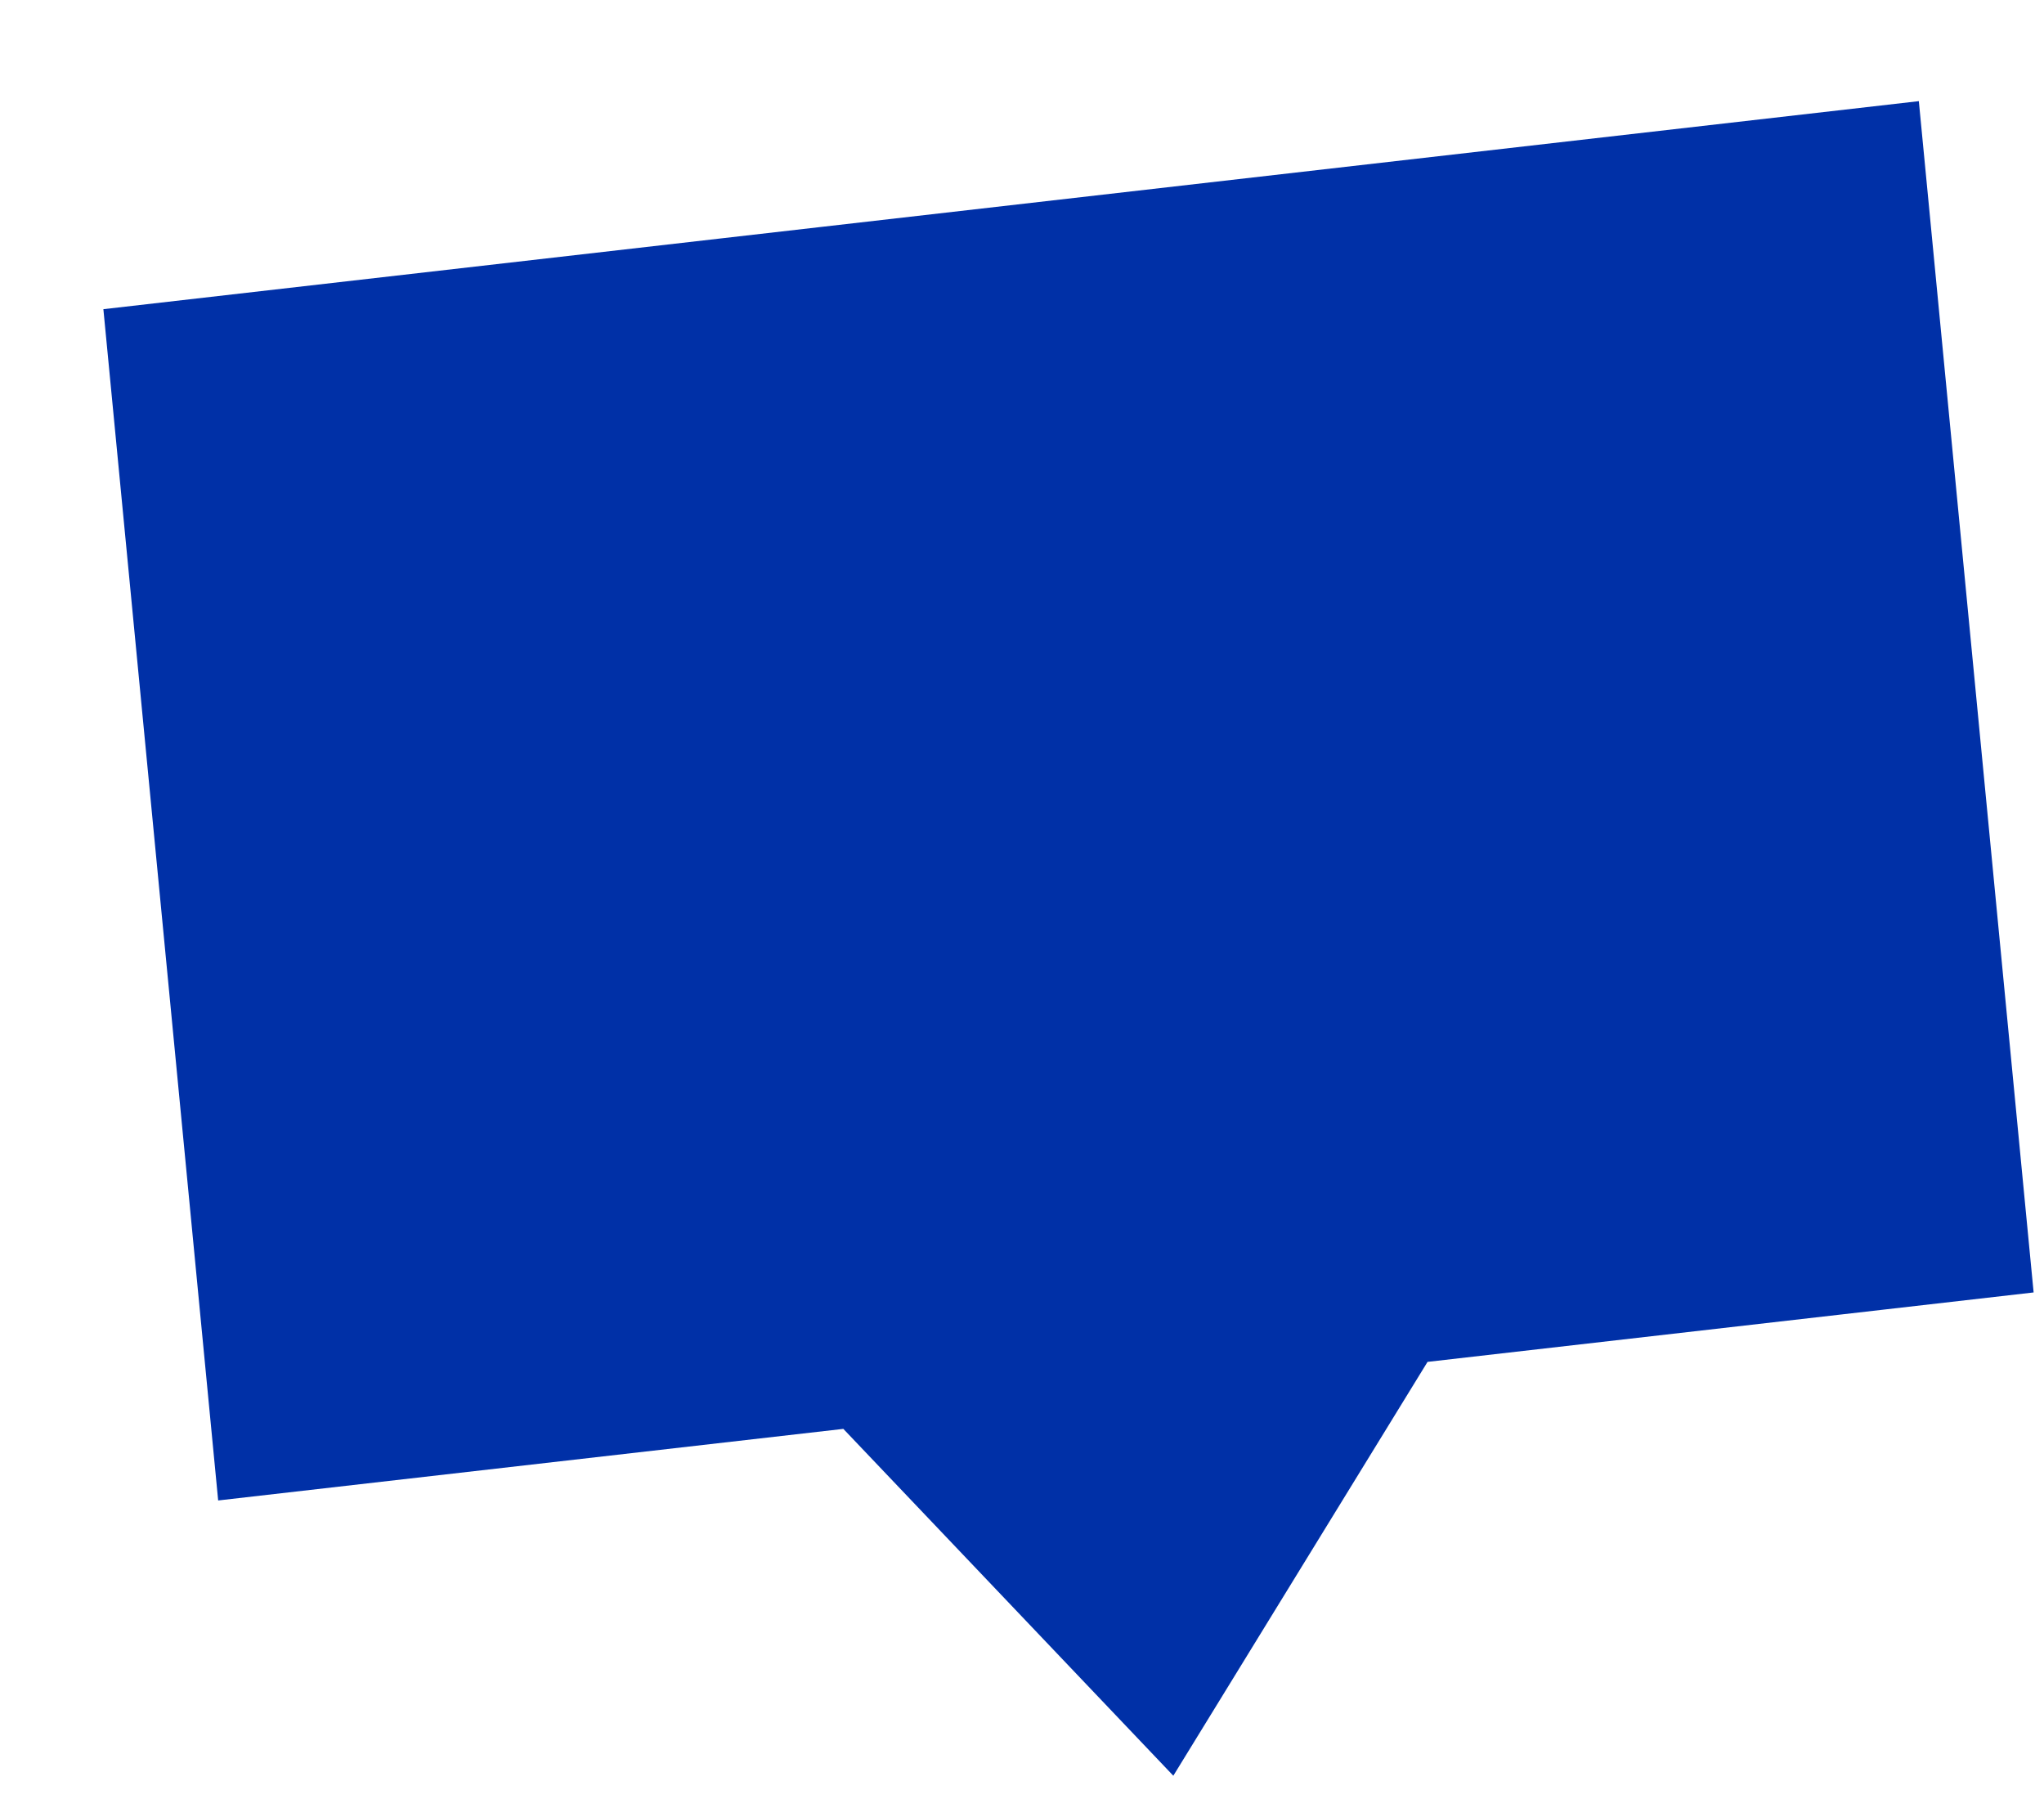
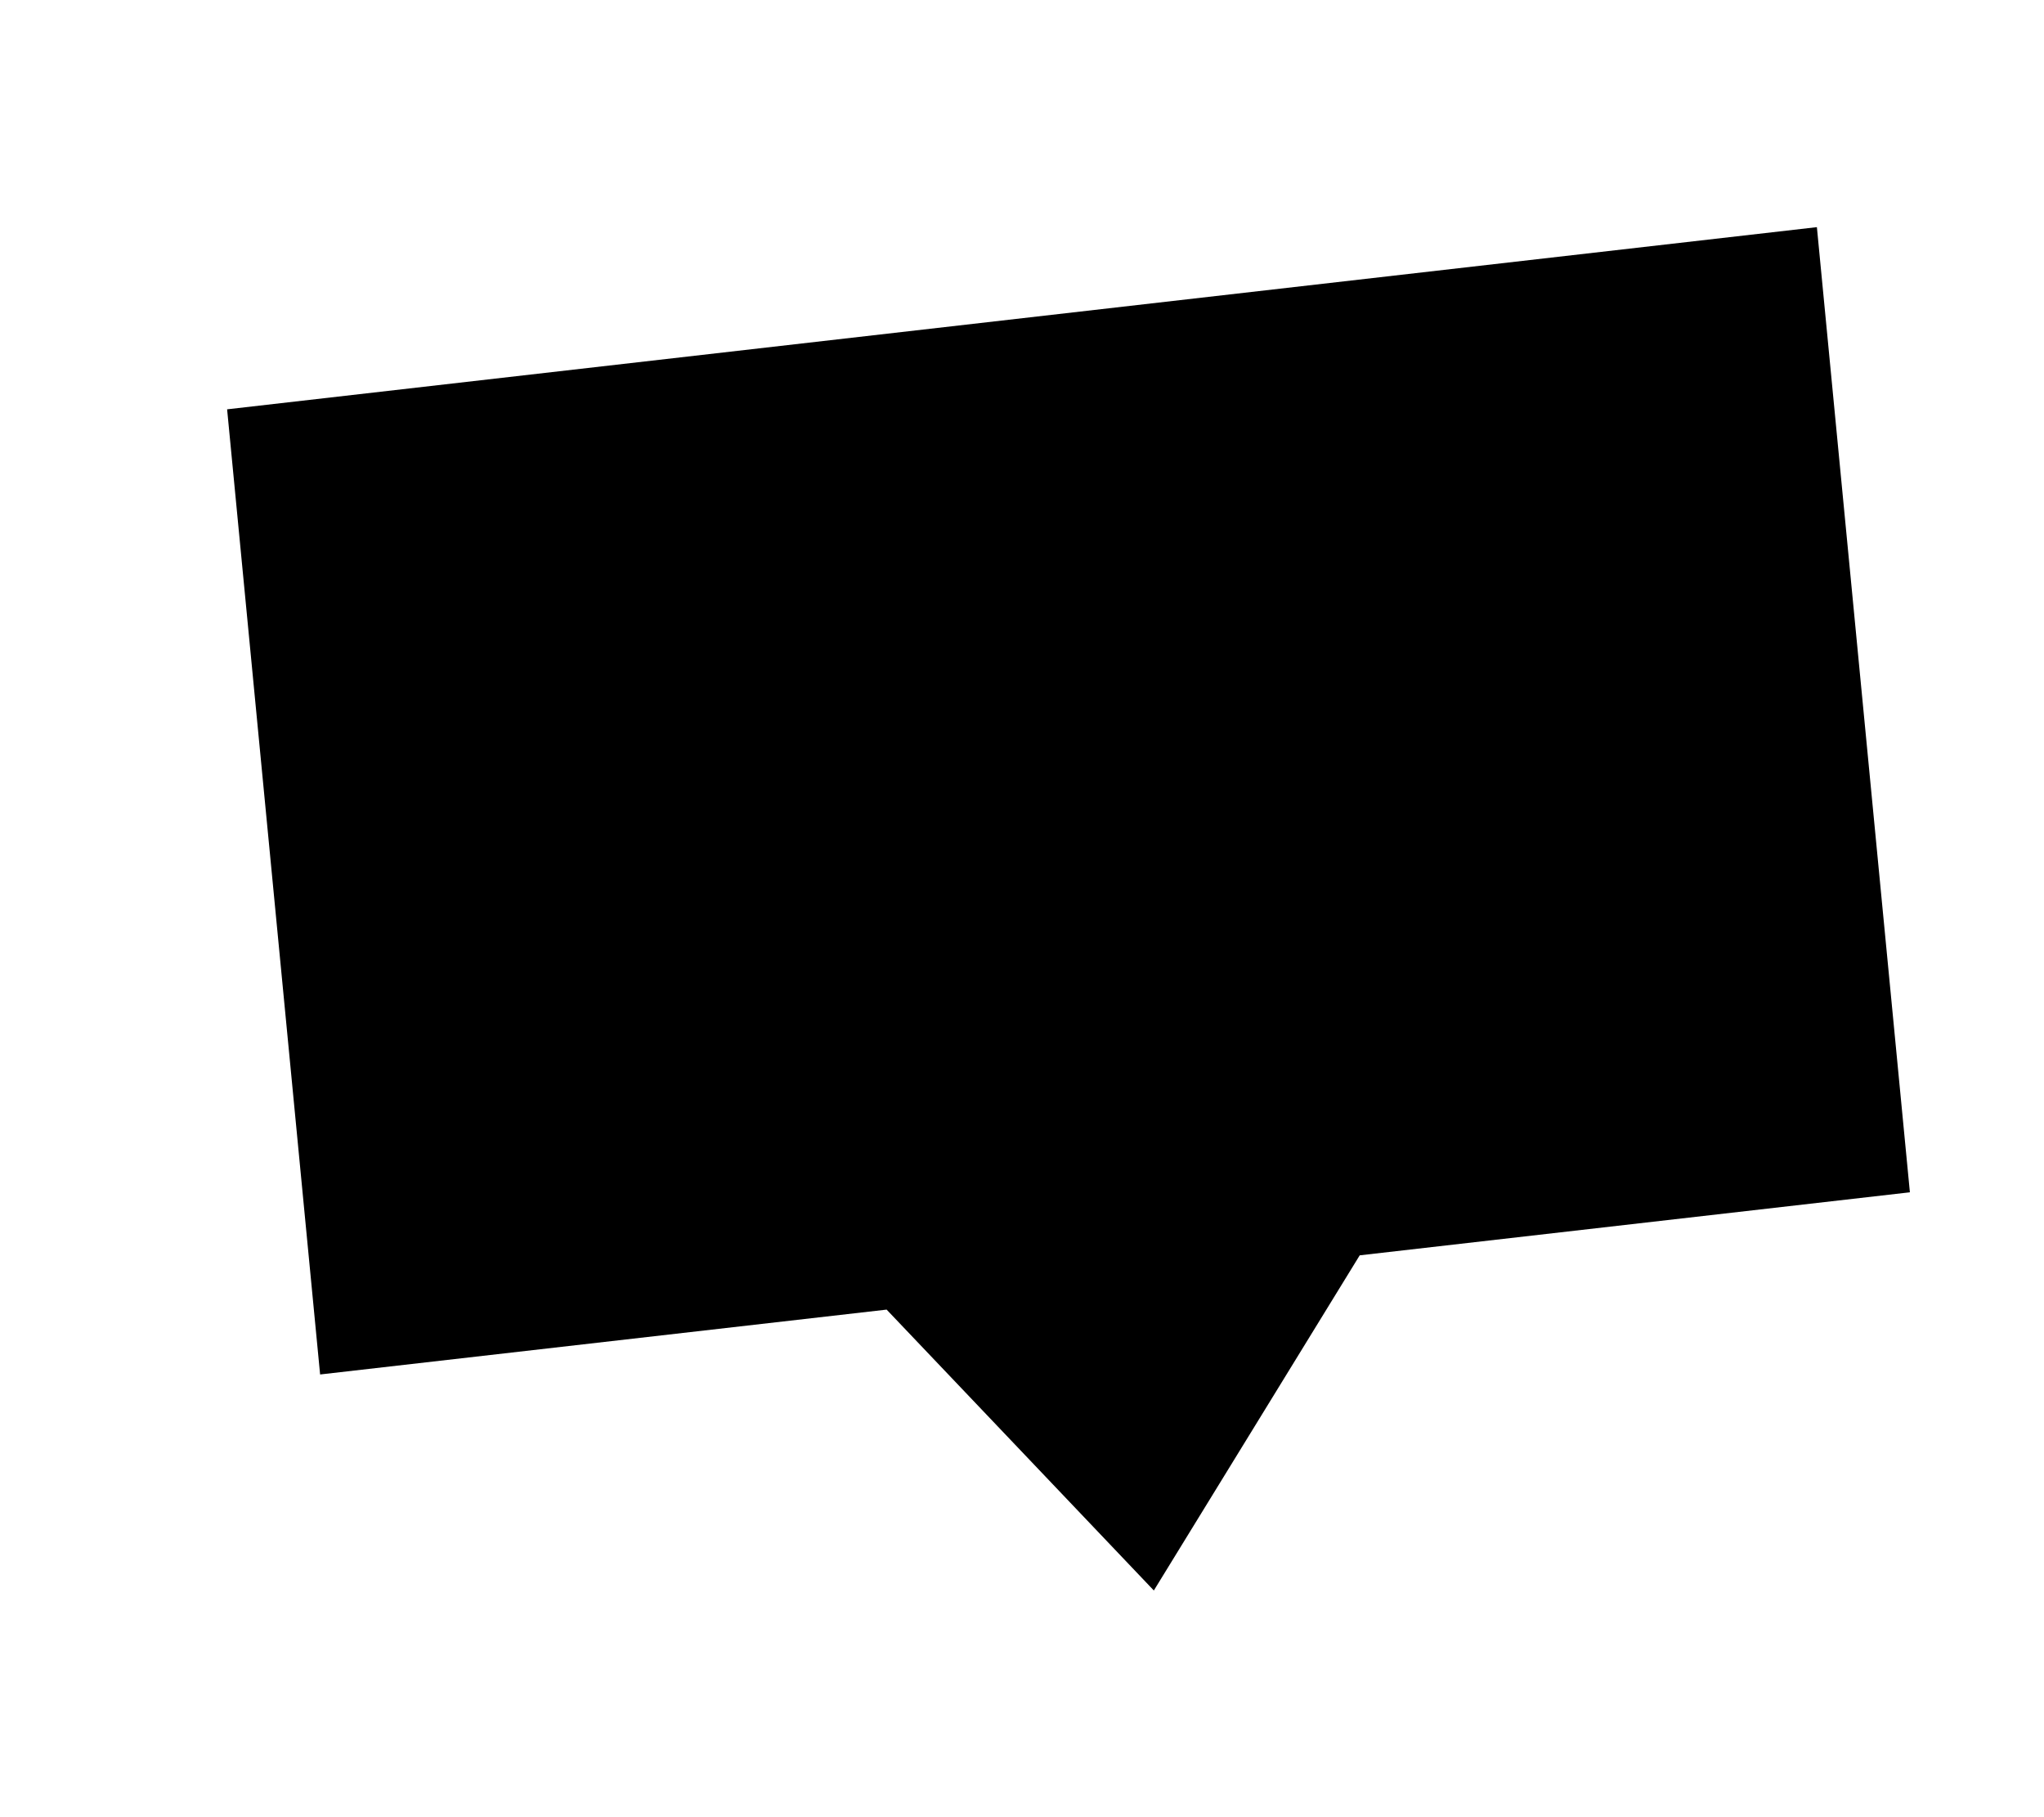
<svg xmlns="http://www.w3.org/2000/svg" width="18px" height="16px" viewBox="0 0 18 16" version="1.1">
  <title>8E78514E-526C-4C7F-99E1-0FCB65F6478F</title>
  <g id="Design" stroke="none" stroke-width="1" fill="none" fill-rule="evenodd">
    <g id="1_Homepage" transform="translate(-118, -438)" fill-rule="nonzero">
      <g id="12344" transform="translate(100, 423)">
        <g id="download" transform="translate(20, 17)">
          <g id="b-link" fill="#000000">
            <polygon id="b" points="5.807 9.531 0.819 10.102 0 1.604 14 0 14.819 8.498 9.974 9.053 8.161 12.004 5.807 9.53" />
          </g>
          <g id="b-link" fill="#0030a7" stroke="#0030a7" stroke-width="2">
-             <polygon id="b" points="5.807 9.531 0.819 10.102 0 1.604 14 0 14.819 8.498 9.974 9.053 8.161 12.004 5.807 9.53" />
-           </g>
+             </g>
        </g>
      </g>
    </g>
  </g>
</svg>